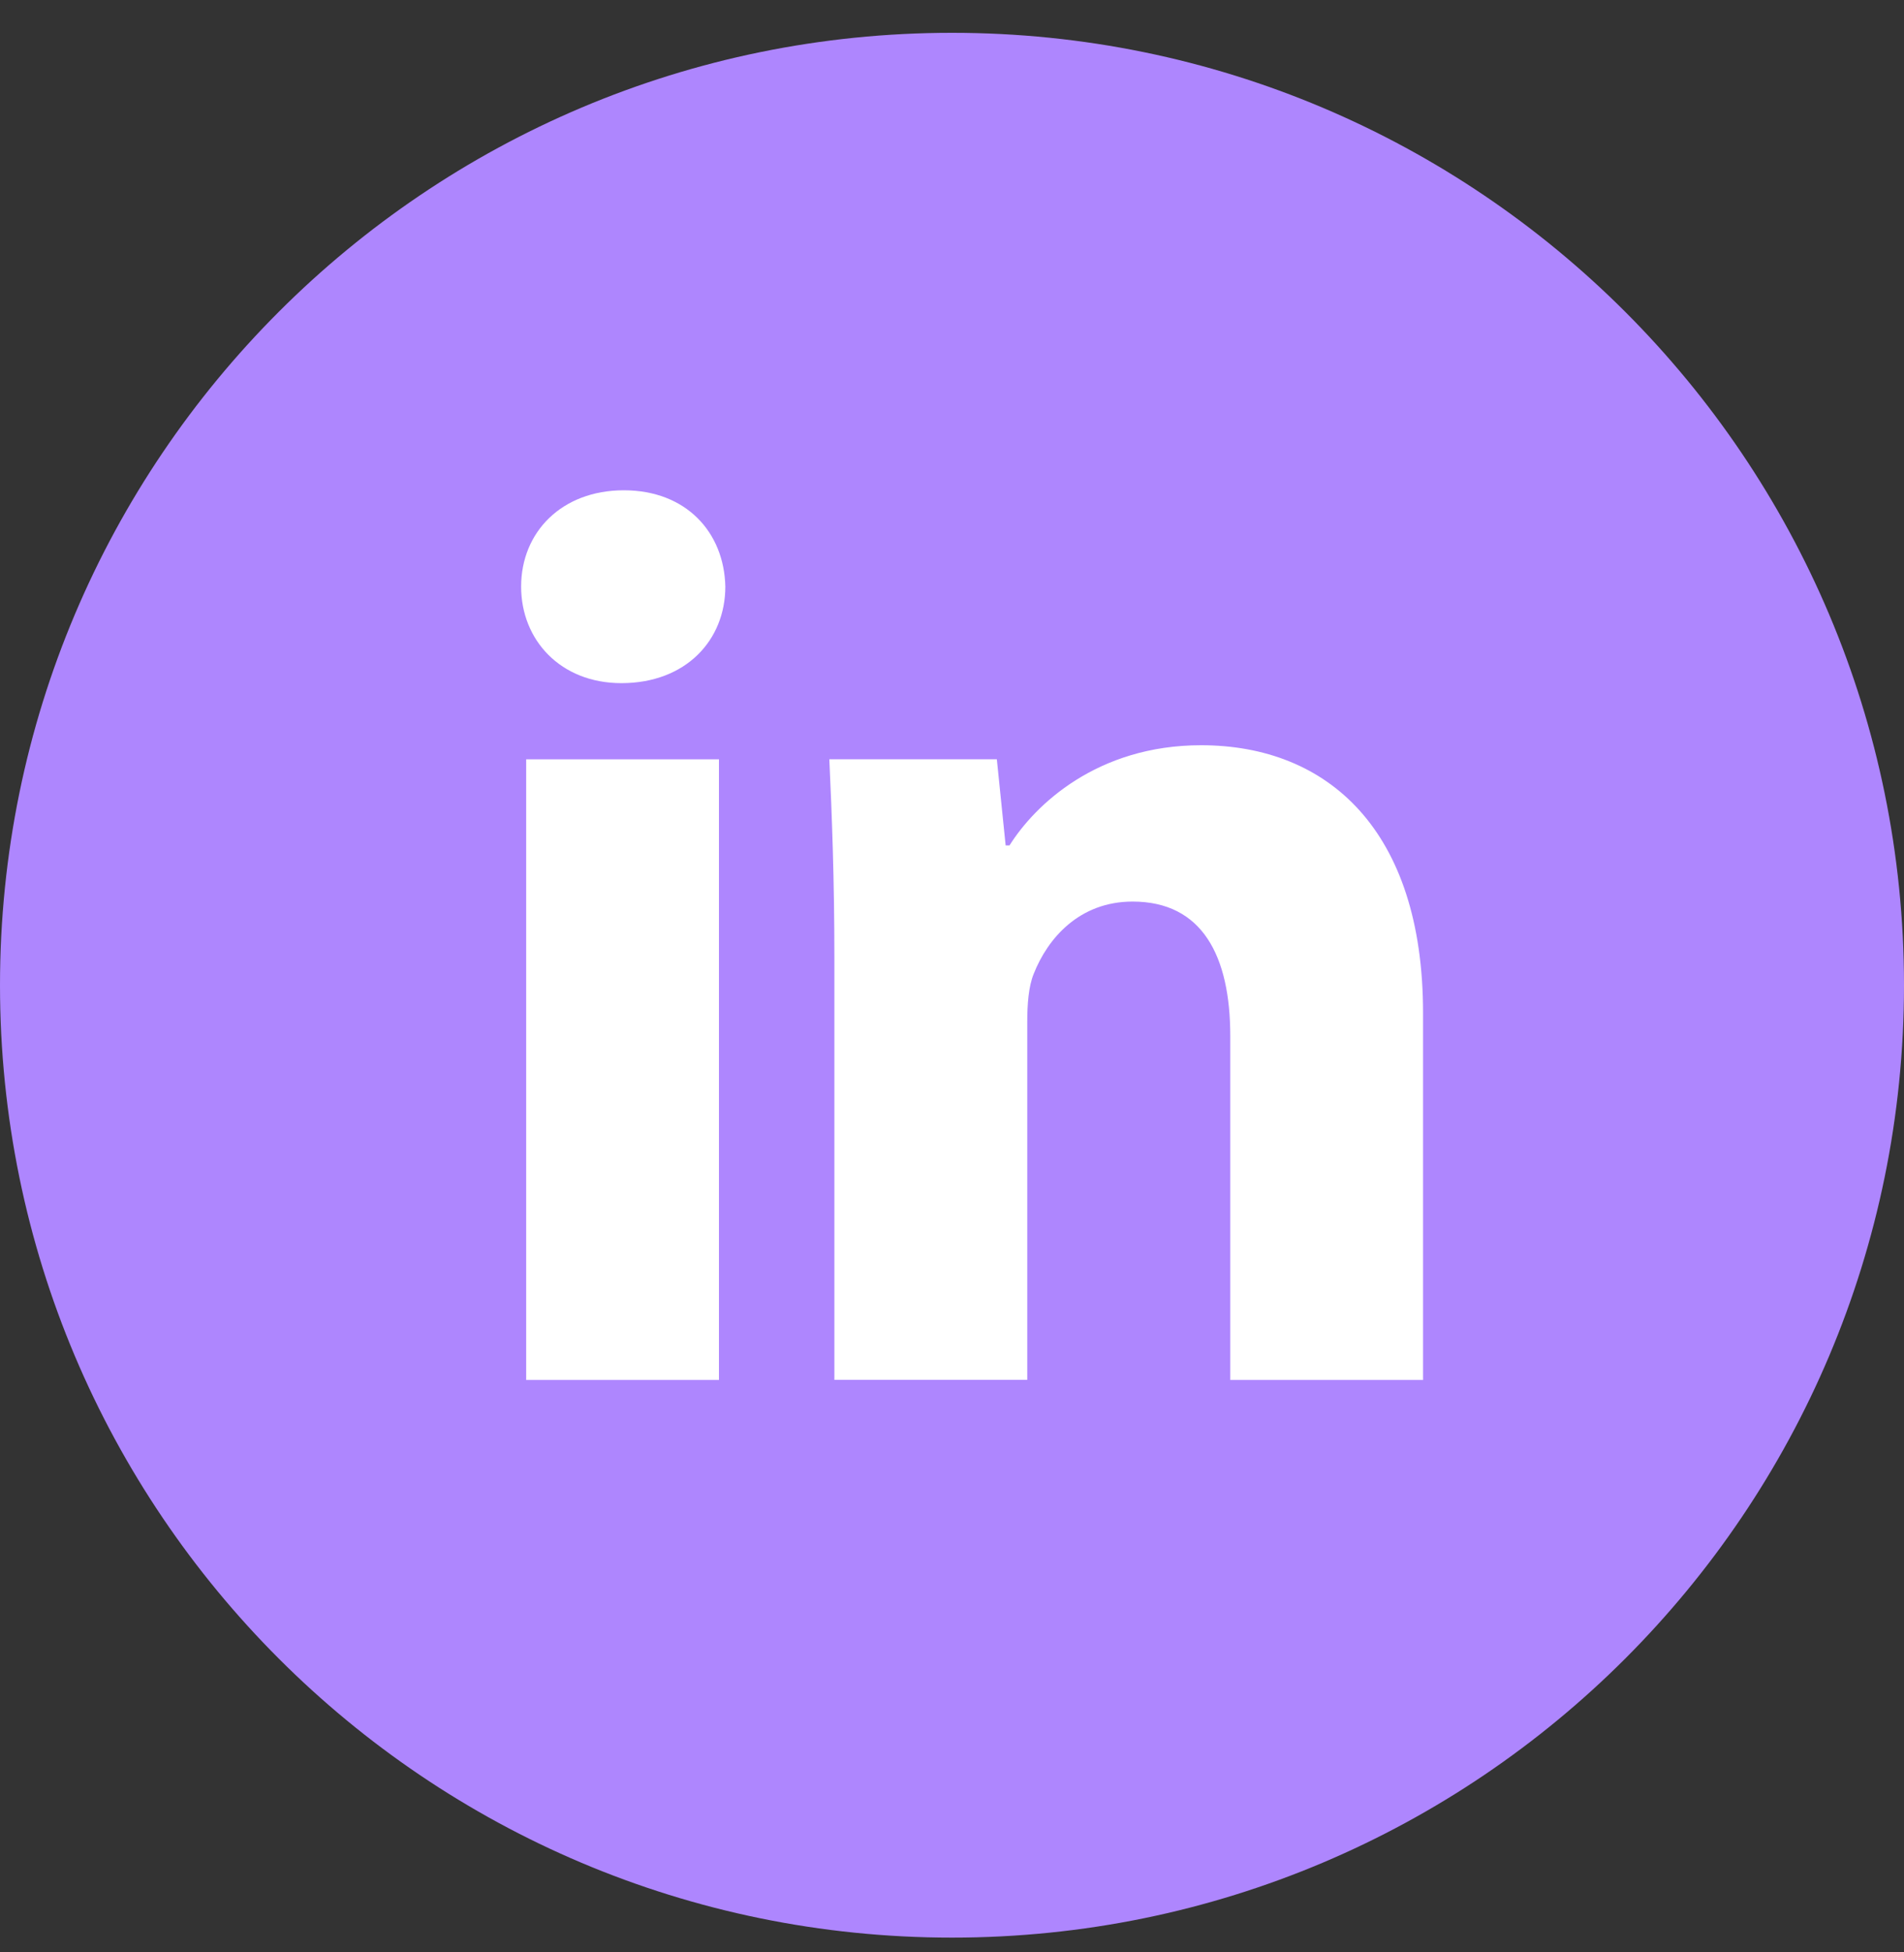
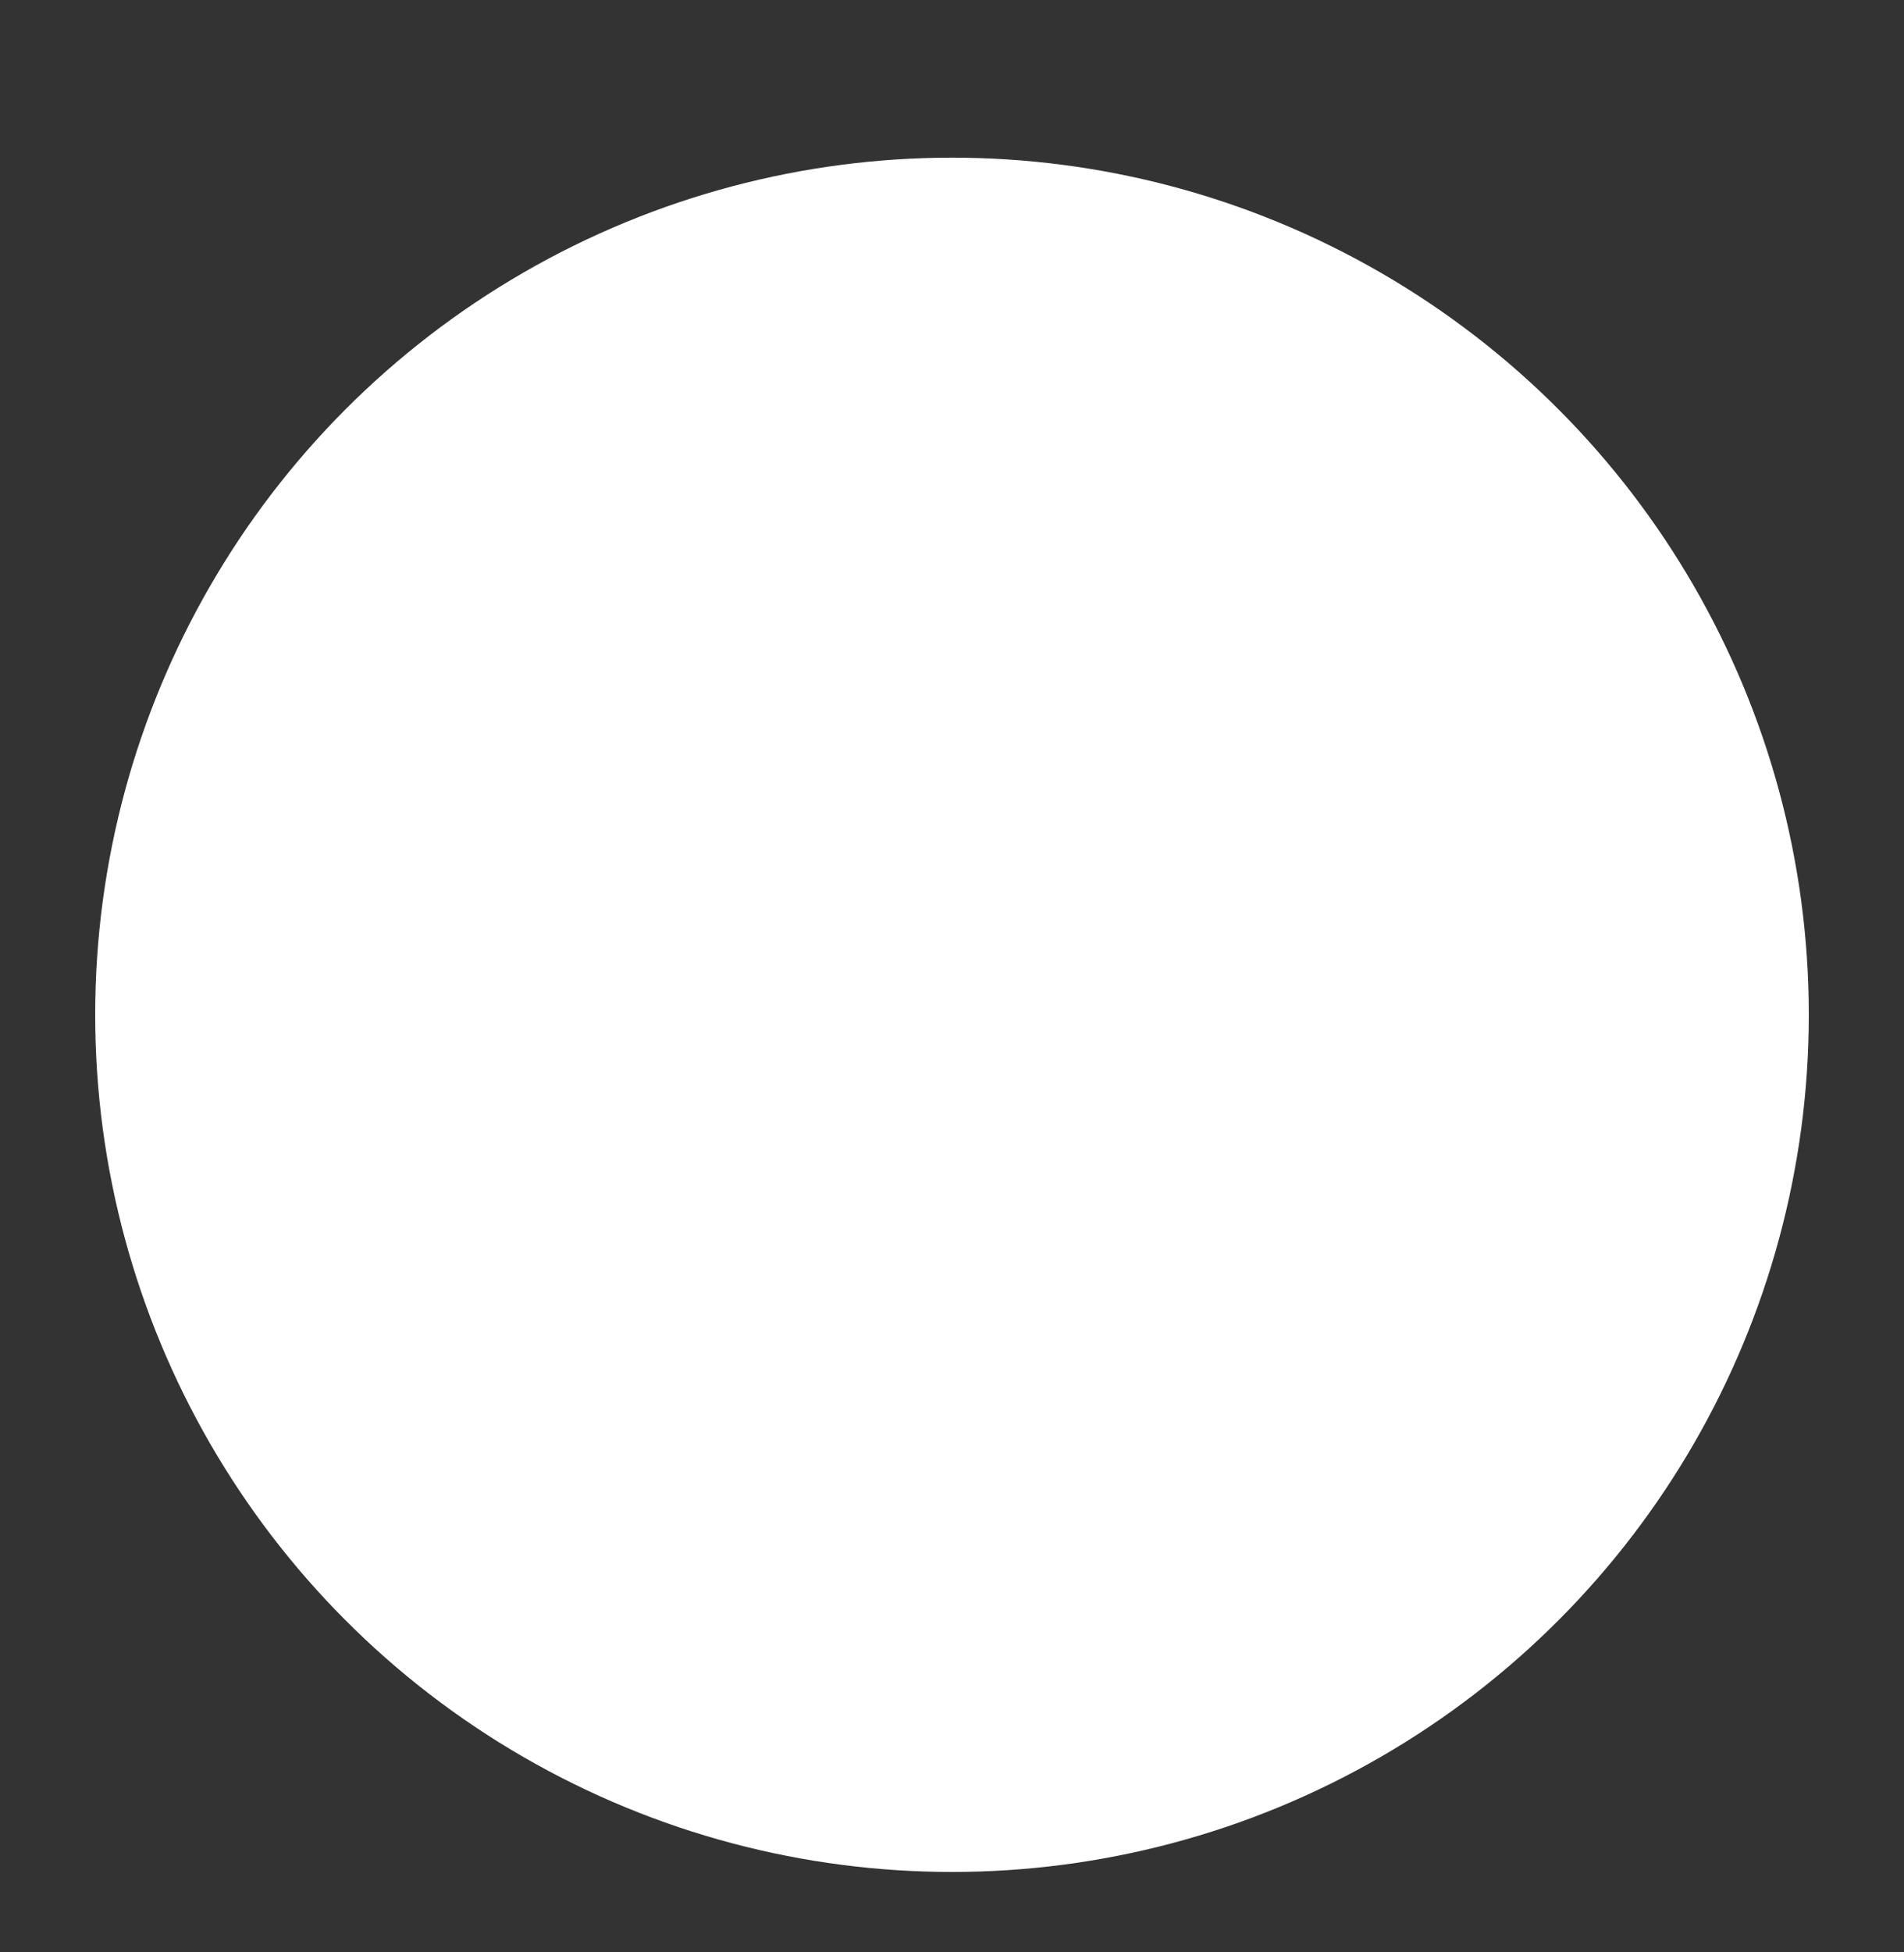
<svg xmlns="http://www.w3.org/2000/svg" width="40" height="41" viewBox="0 0 40 41" fill="none">
  <rect x="0" y="0" width="40" height="41" fill="#333333" stroke="none" />
  <g clip-path="url(#clip0_481_731)">
    <circle cx="20" cy="21.311" r="18" fill="white" />
-     <path d="M20 0.689C8.954 0.689 0 9.644 0 20.689C0 31.735 8.954 40.69 20 40.69C31.046 40.69 40 31.735 40 20.689C40 9.644 31.046 0.689 20 0.689ZM15.104 28.979H11.054V15.946H15.104V28.979ZM13.054 14.346C11.775 14.346 10.948 13.44 10.948 12.319C10.948 11.175 11.8 10.296 13.106 10.296C14.412 10.296 15.213 11.175 15.238 12.319C15.238 13.44 14.412 14.346 13.054 14.346ZM29.896 28.979H25.846V21.756C25.846 20.075 25.258 18.933 23.794 18.933C22.675 18.933 22.01 19.706 21.717 20.45C21.608 20.715 21.581 21.09 21.581 21.462V28.977H17.529V20.102C17.529 18.475 17.477 17.114 17.423 15.944H20.942L21.127 17.754H21.208C21.742 16.904 23.048 15.65 25.233 15.65C27.898 15.65 29.896 17.435 29.896 21.273V28.979Z" fill="#AE86FE" />
  </g>
  <defs>
    <clipPath id="clip0_481_731">
      <rect width="40" height="40" fill="white" transform="translate(0 0.689)" />
    </clipPath>
  </defs>
</svg>